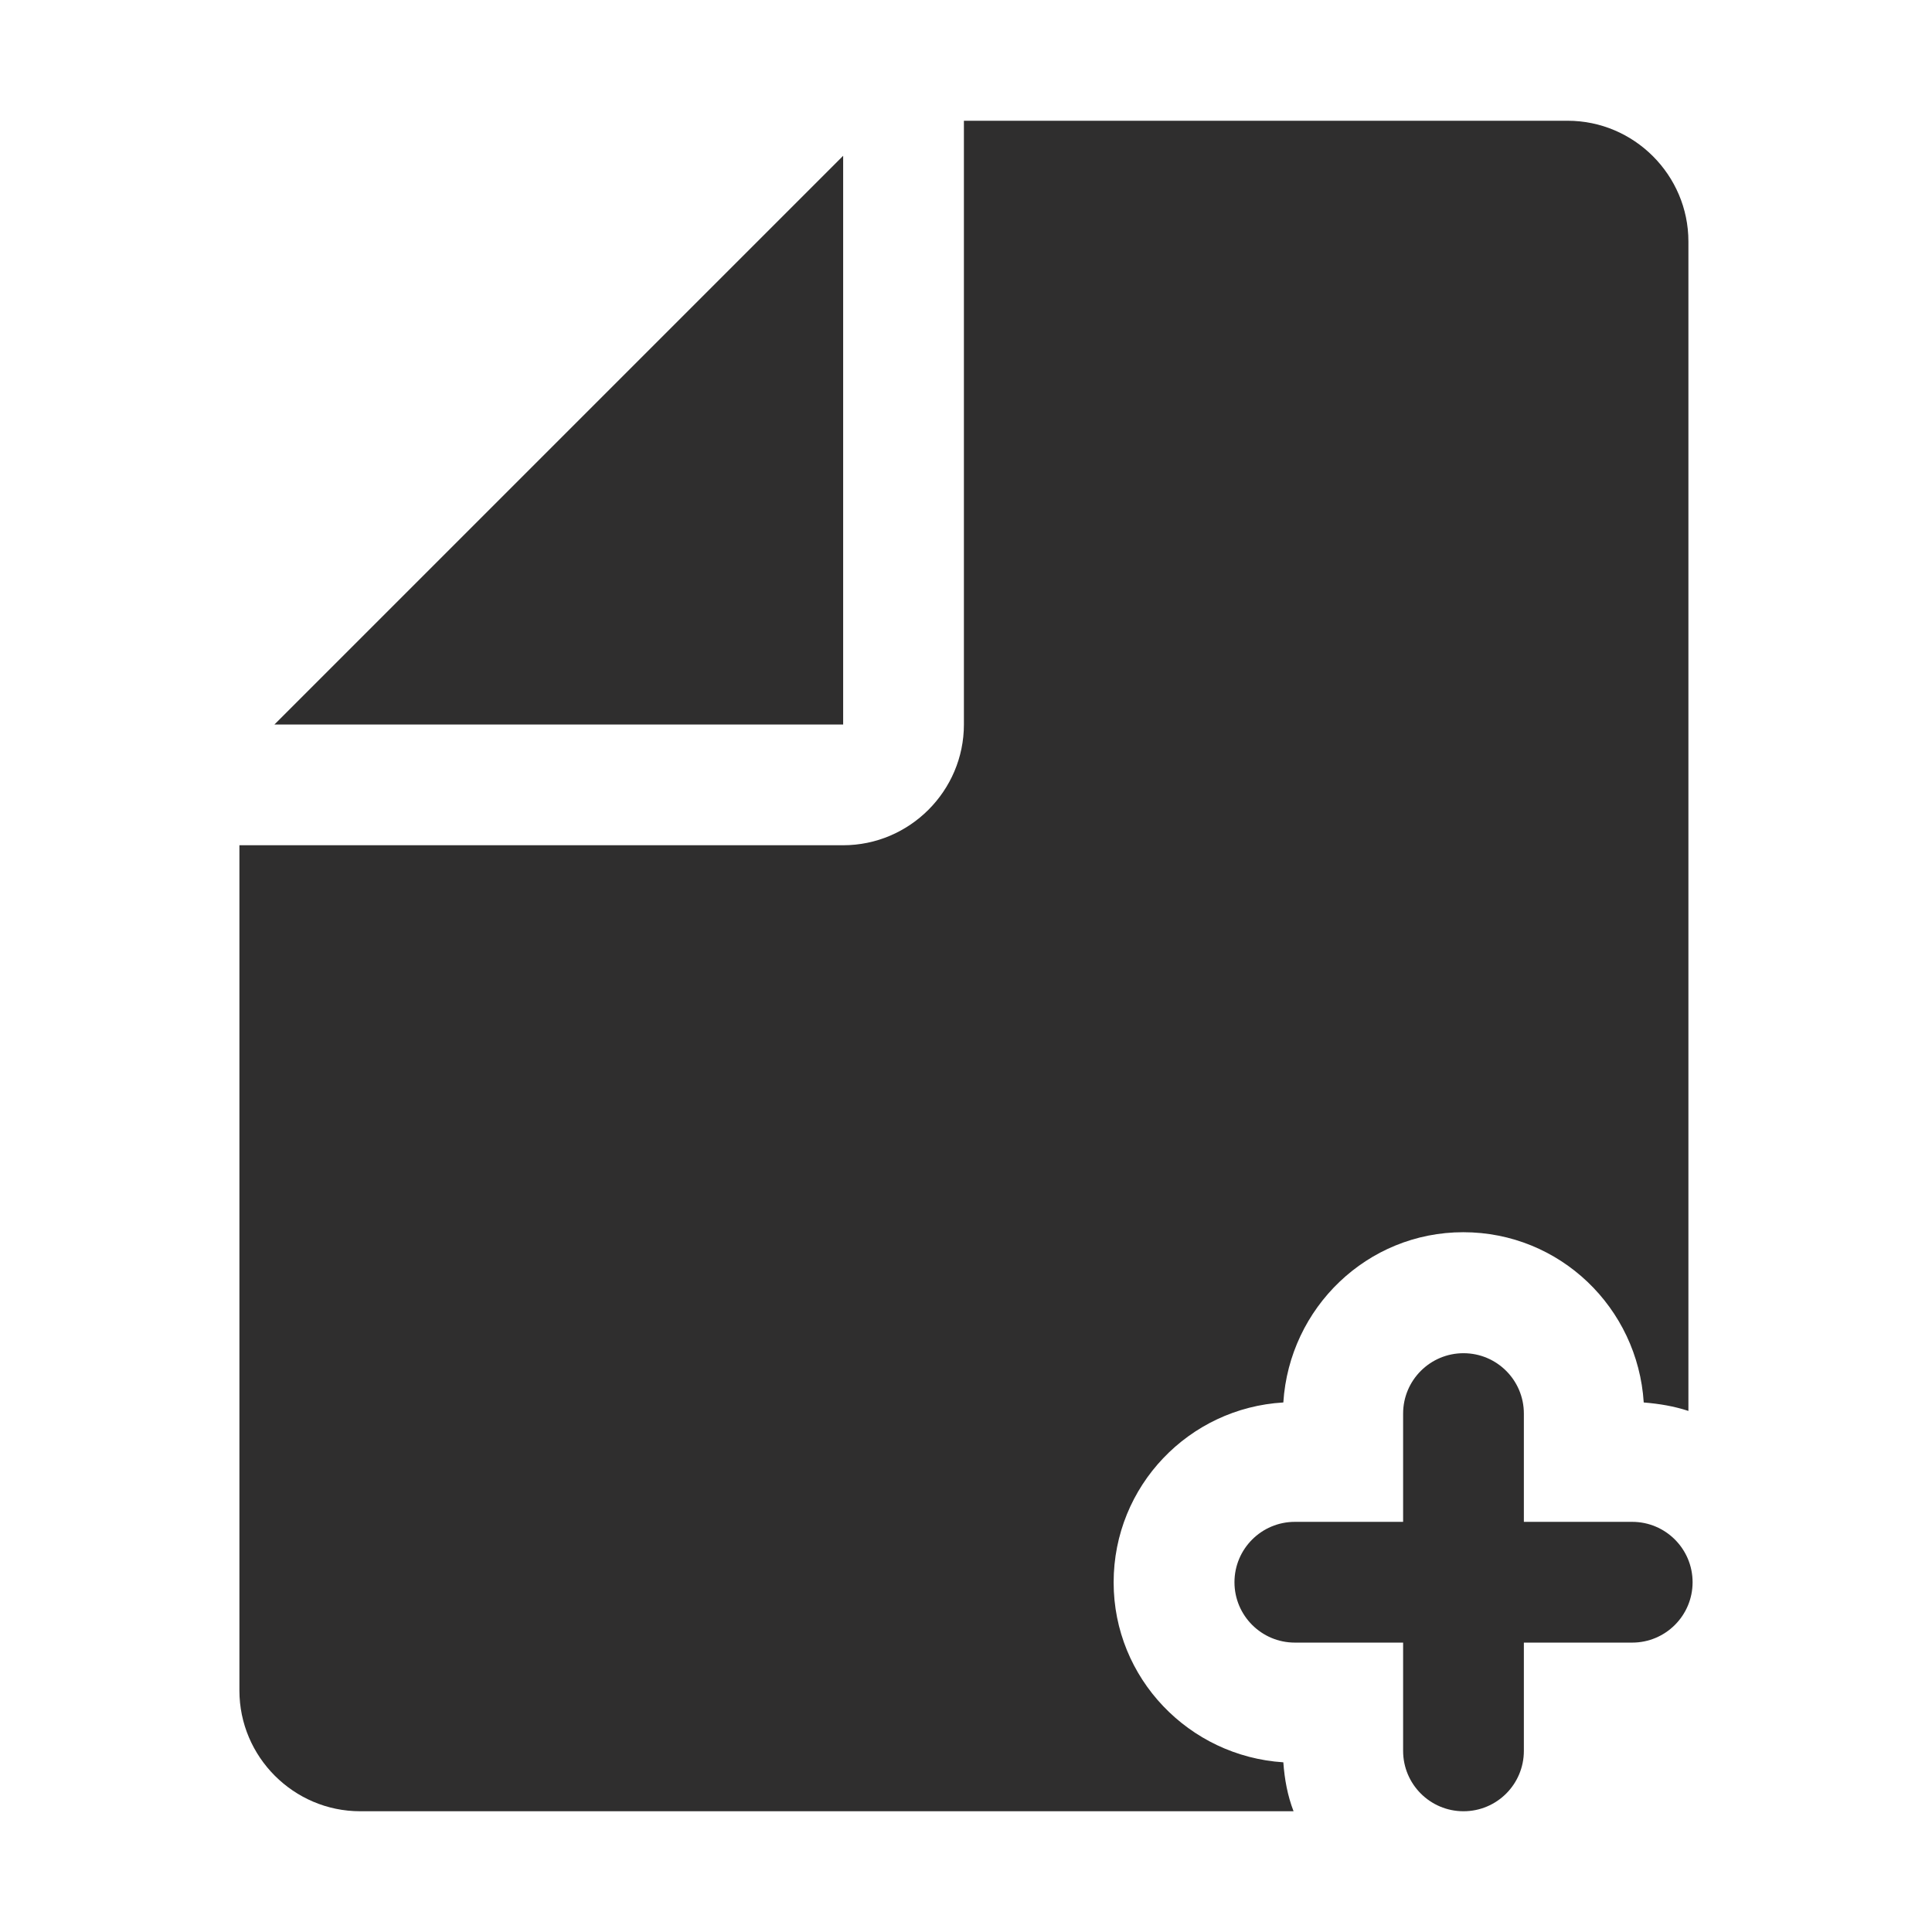
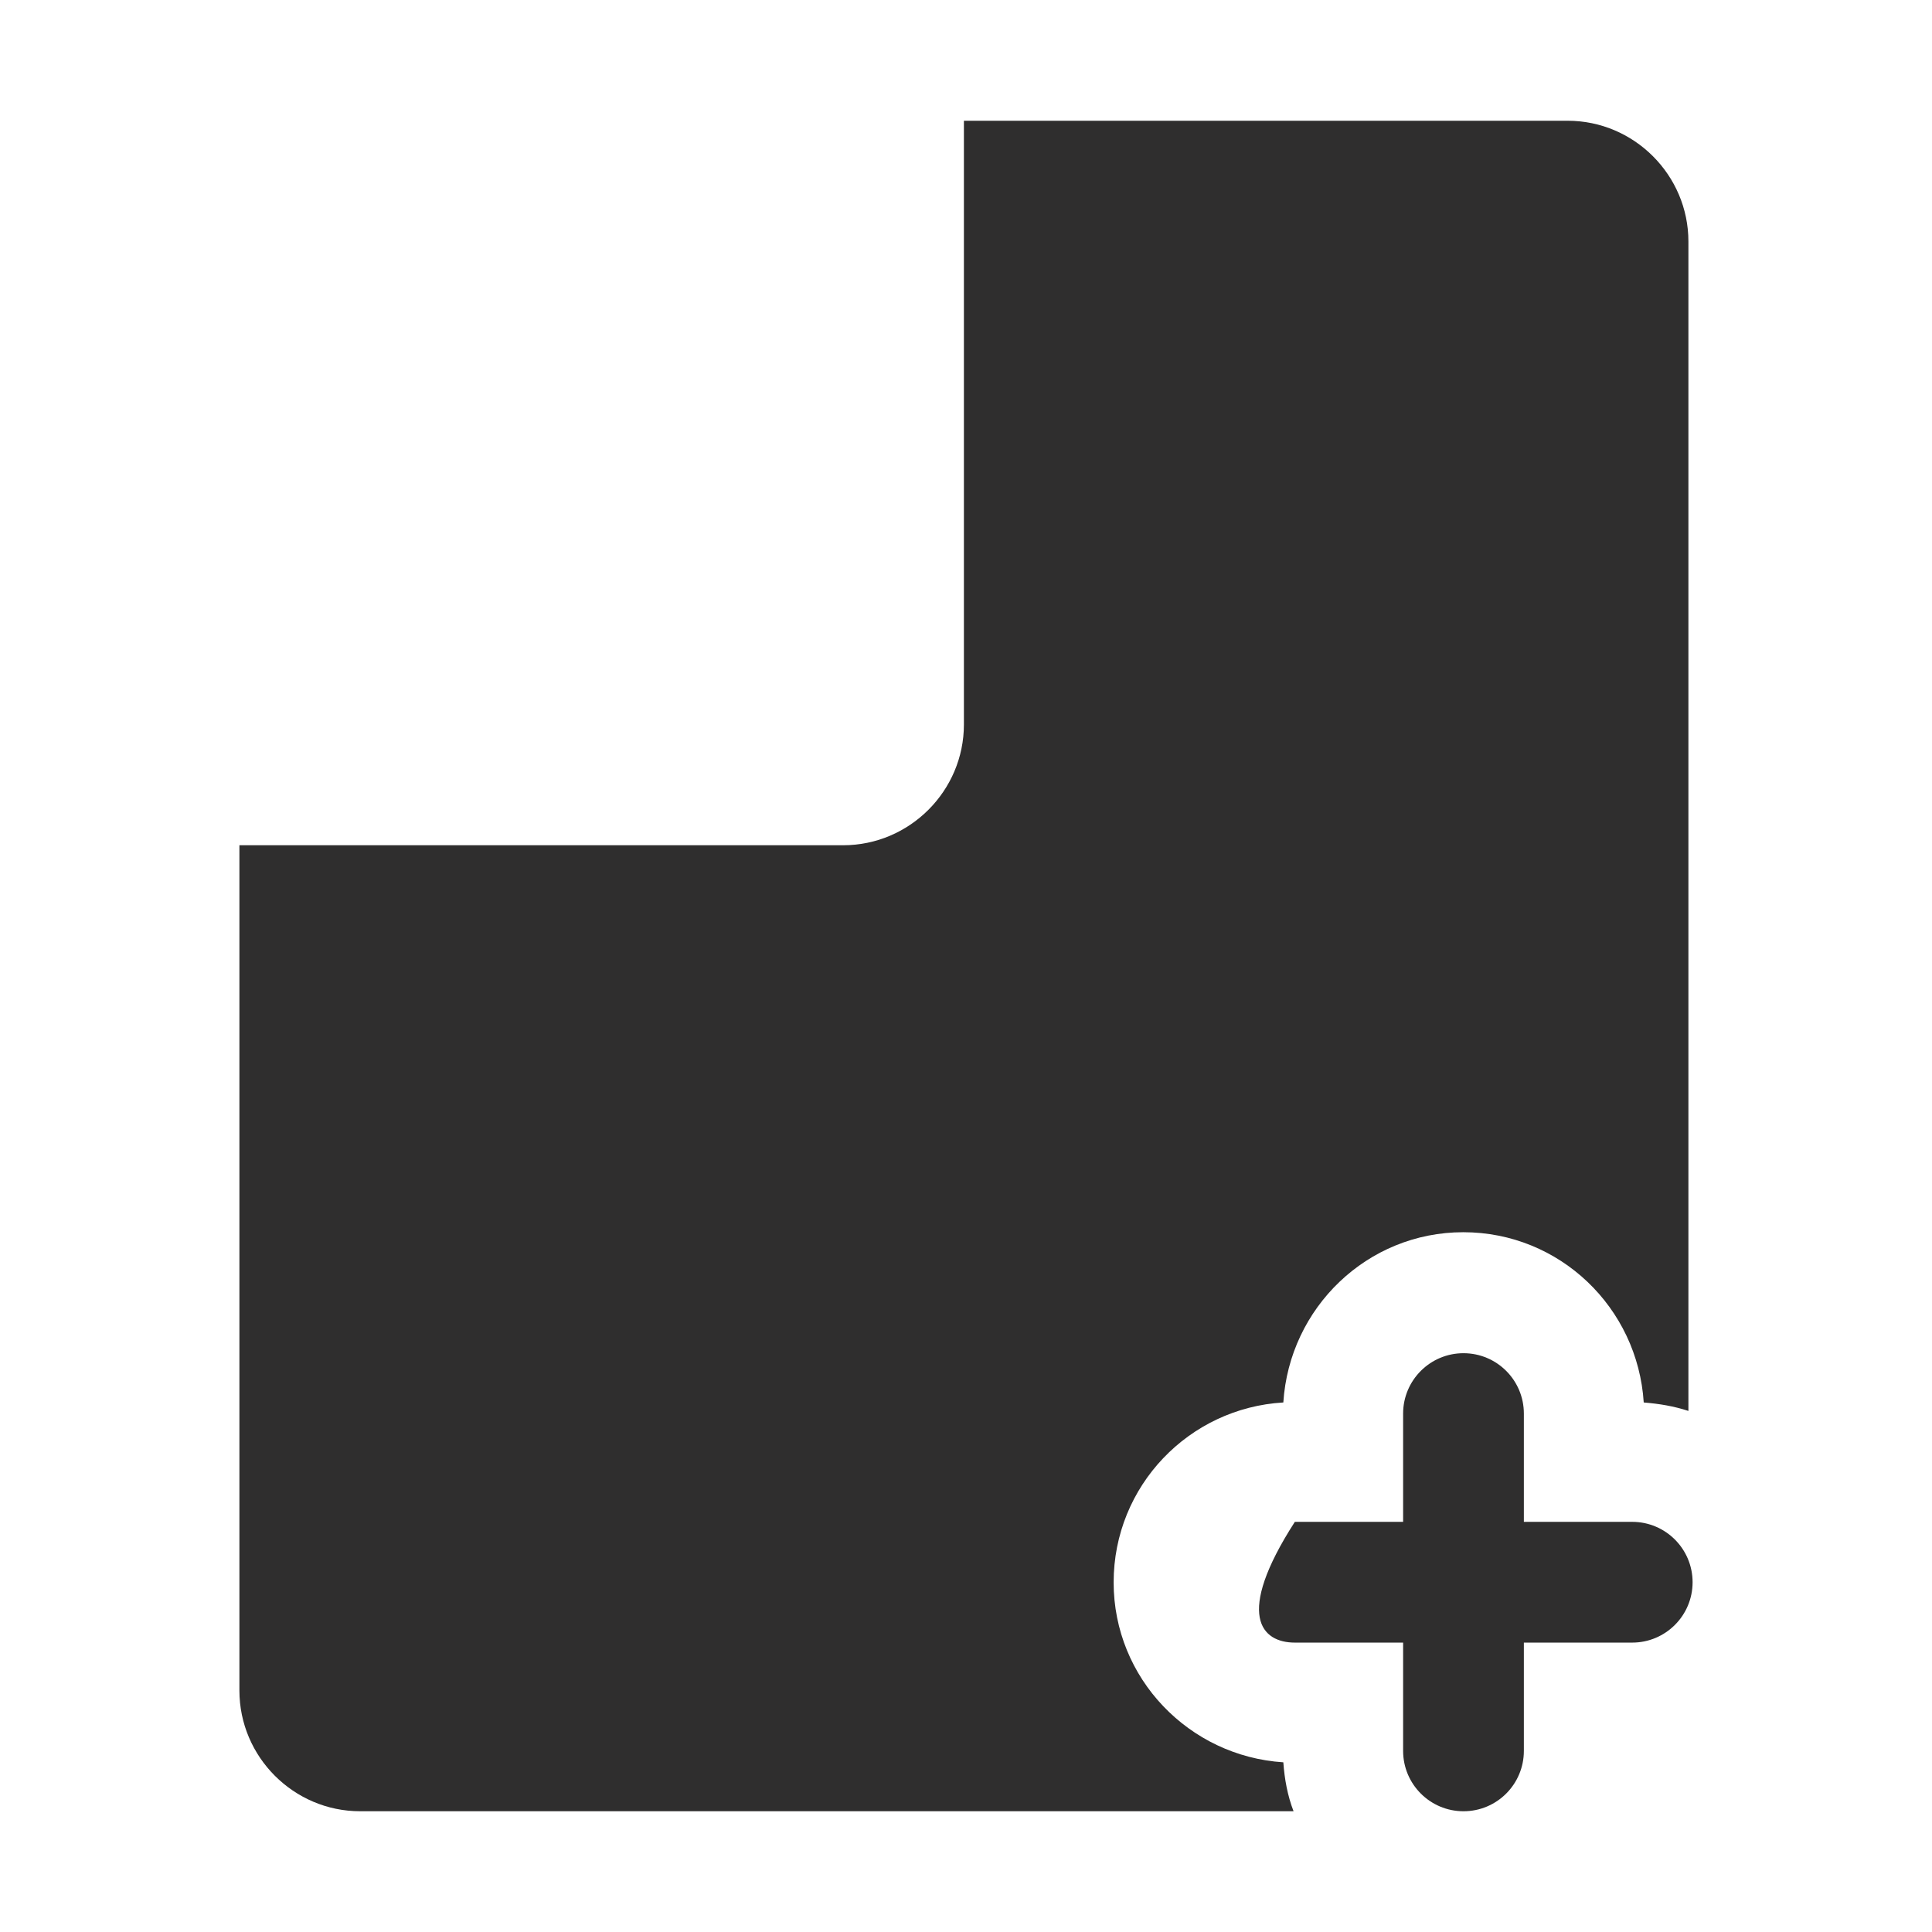
<svg xmlns="http://www.w3.org/2000/svg" width="24" height="24" viewBox="0 0 24 24" fill="none">
-   <path d="M18.18 22.5C18.595 22.5 18.93 22.164 18.93 21.75V20.405H20.276C20.69 20.405 21.026 20.069 21.026 19.655C21.026 19.241 20.69 18.905 20.276 18.905H18.93V17.56C18.93 17.146 18.595 16.81 18.18 16.81C17.766 16.81 17.43 17.146 17.43 17.56V18.905H16.085C15.671 18.905 15.335 19.241 15.335 19.655C15.335 20.069 15.671 20.405 16.085 20.405H17.43V21.75C17.43 22.164 17.766 22.5 18.18 22.5Z" fill="#2F2E2E" />
-   <path d="M10.474 1.935L3.409 9H10.474V1.935Z" fill="#2F2E2E" />
+   <path d="M18.18 22.5C18.595 22.5 18.93 22.164 18.93 21.75V20.405H20.276C20.69 20.405 21.026 20.069 21.026 19.655C21.026 19.241 20.69 18.905 20.276 18.905H18.93V17.56C18.93 17.146 18.595 16.81 18.18 16.81C17.766 16.81 17.43 17.146 17.43 17.56V18.905H16.085C15.335 20.069 15.671 20.405 16.085 20.405H17.43V21.75C17.43 22.164 17.766 22.5 18.18 22.5Z" fill="#2F2E2E" />
  <path d="M2.974 21C2.974 21.825 3.649 22.5 4.474 22.5H16.069C15.994 22.305 15.957 22.102 15.942 21.892C14.772 21.817 13.834 20.85 13.834 19.657C13.834 18.457 14.772 17.49 15.942 17.422C16.017 16.245 16.984 15.307 18.177 15.307C19.377 15.307 20.344 16.245 20.419 17.422C20.614 17.438 20.794 17.468 20.974 17.527V3C20.974 2.175 20.299 1.5 19.474 1.5H11.974V9C11.974 9.825 11.299 10.5 10.474 10.5H2.974V21Z" fill="#2F2E2E" />
</svg>